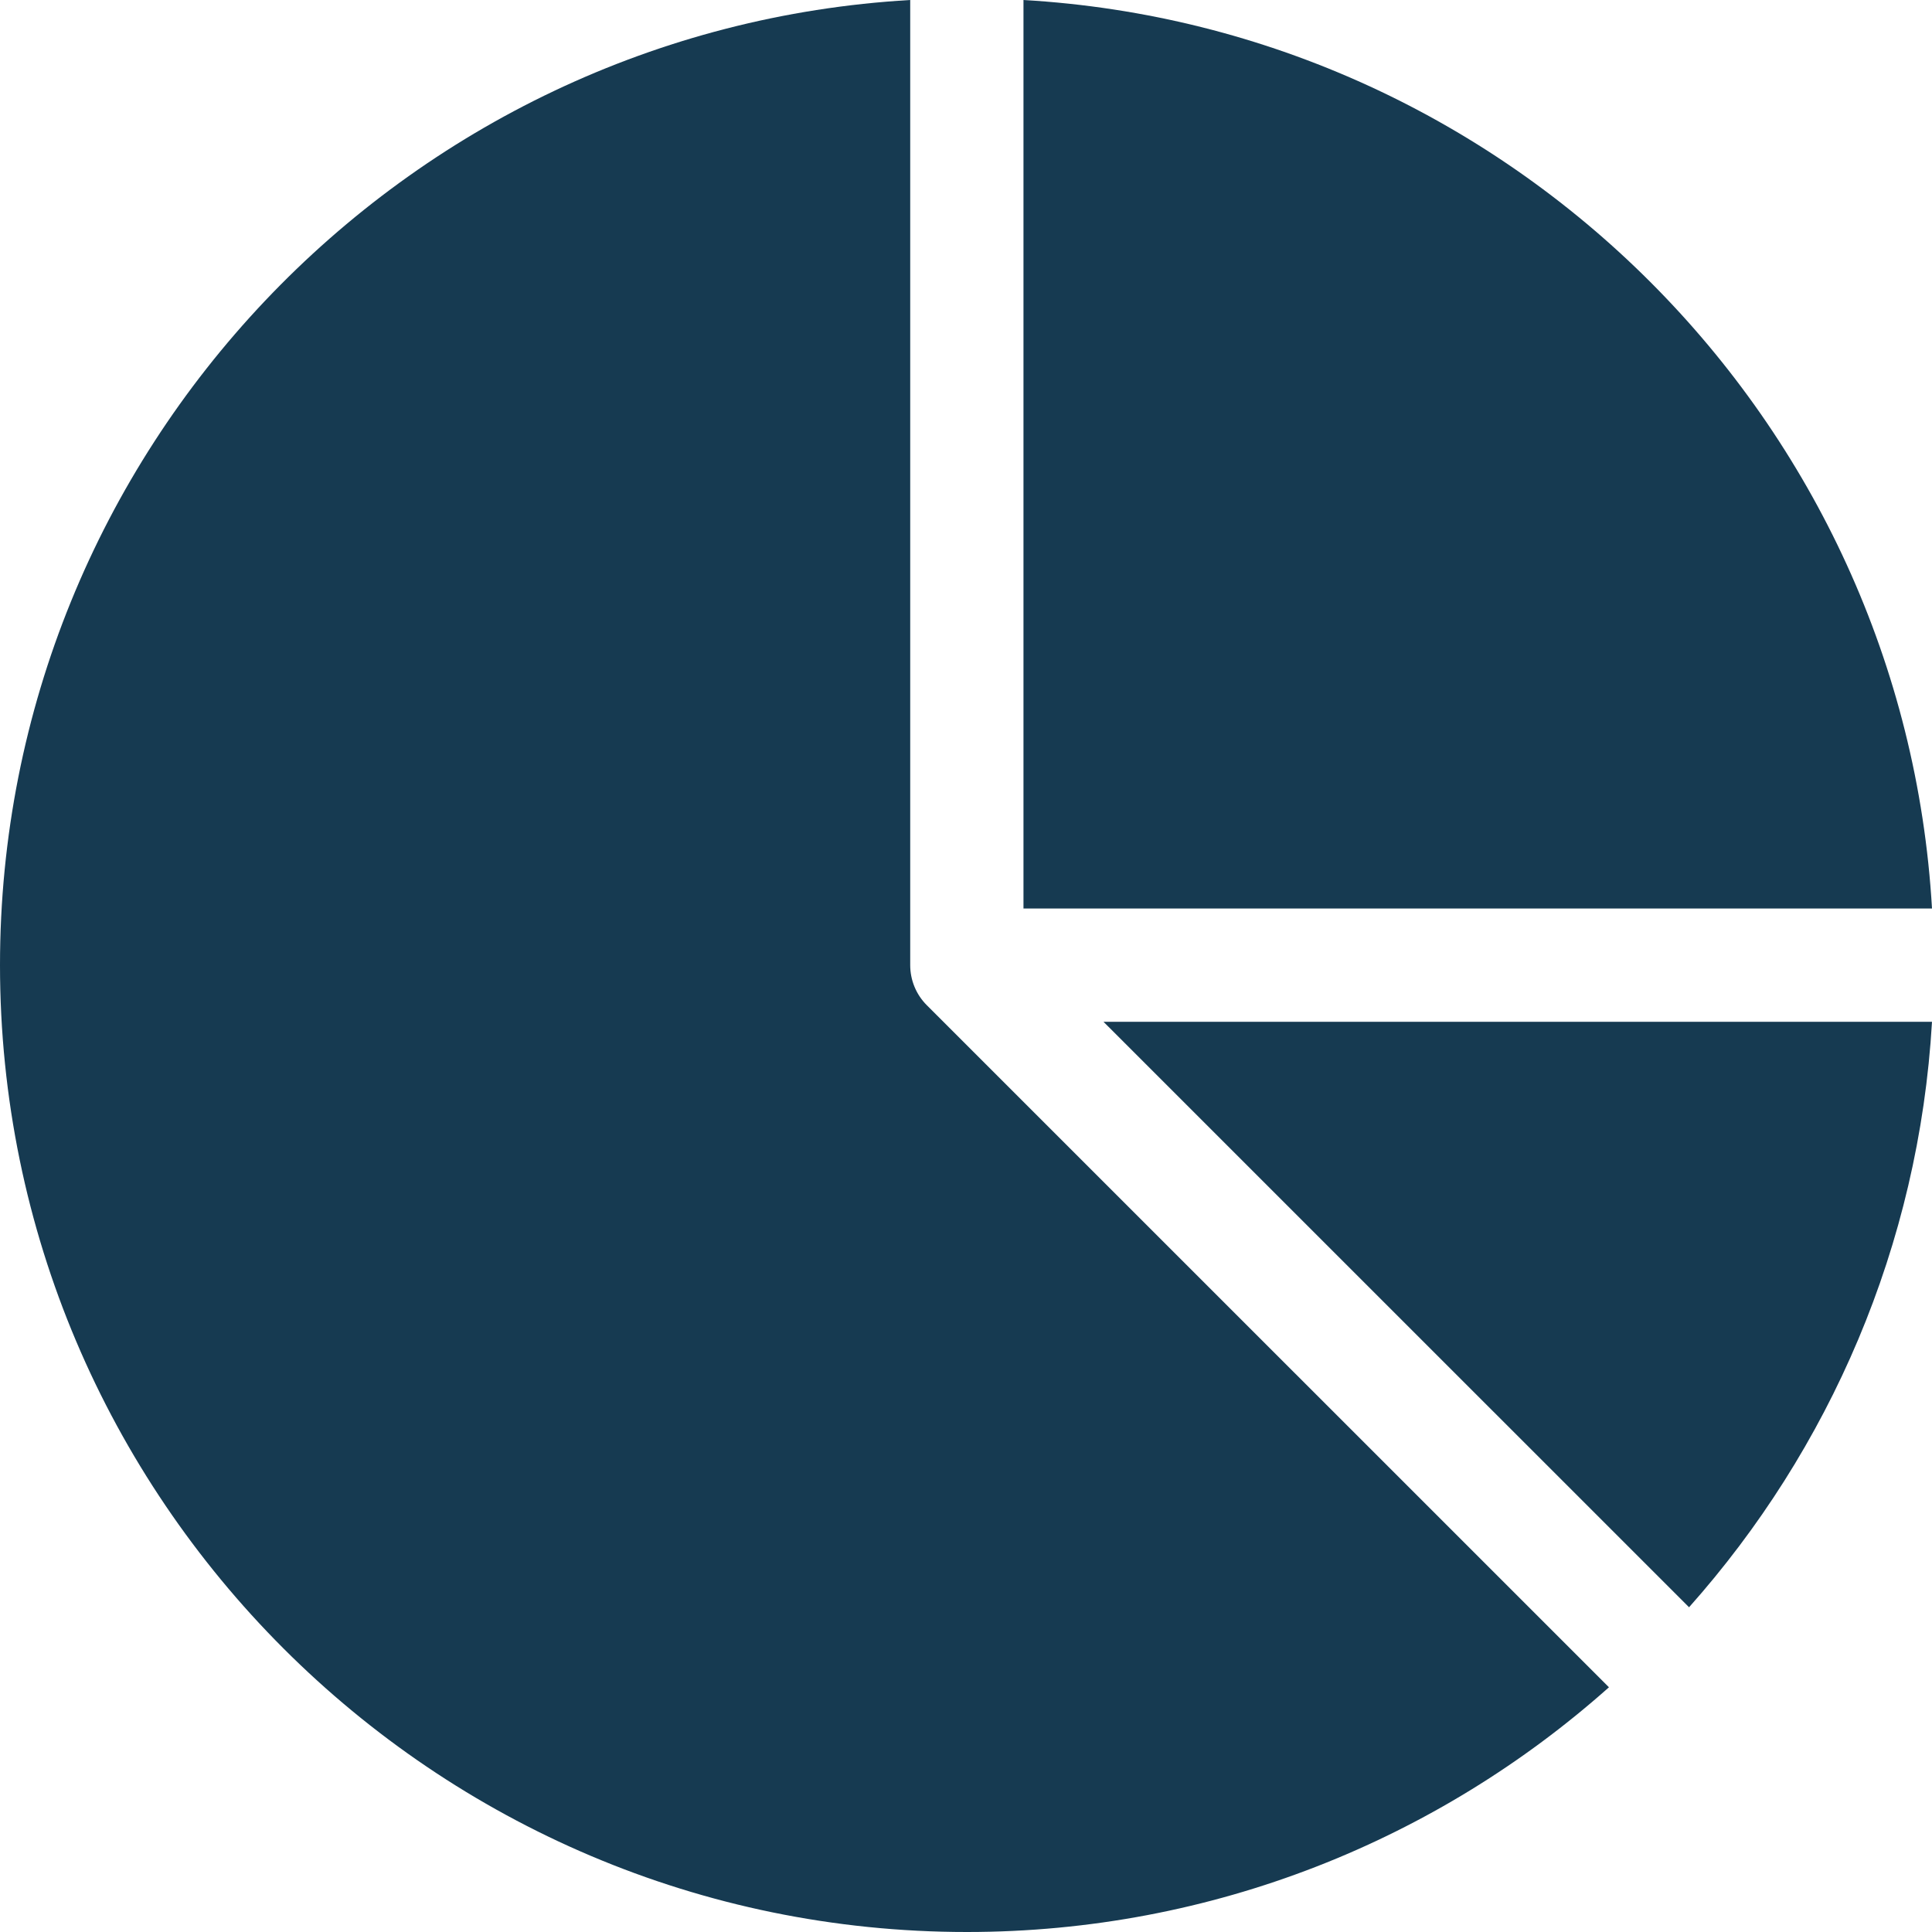
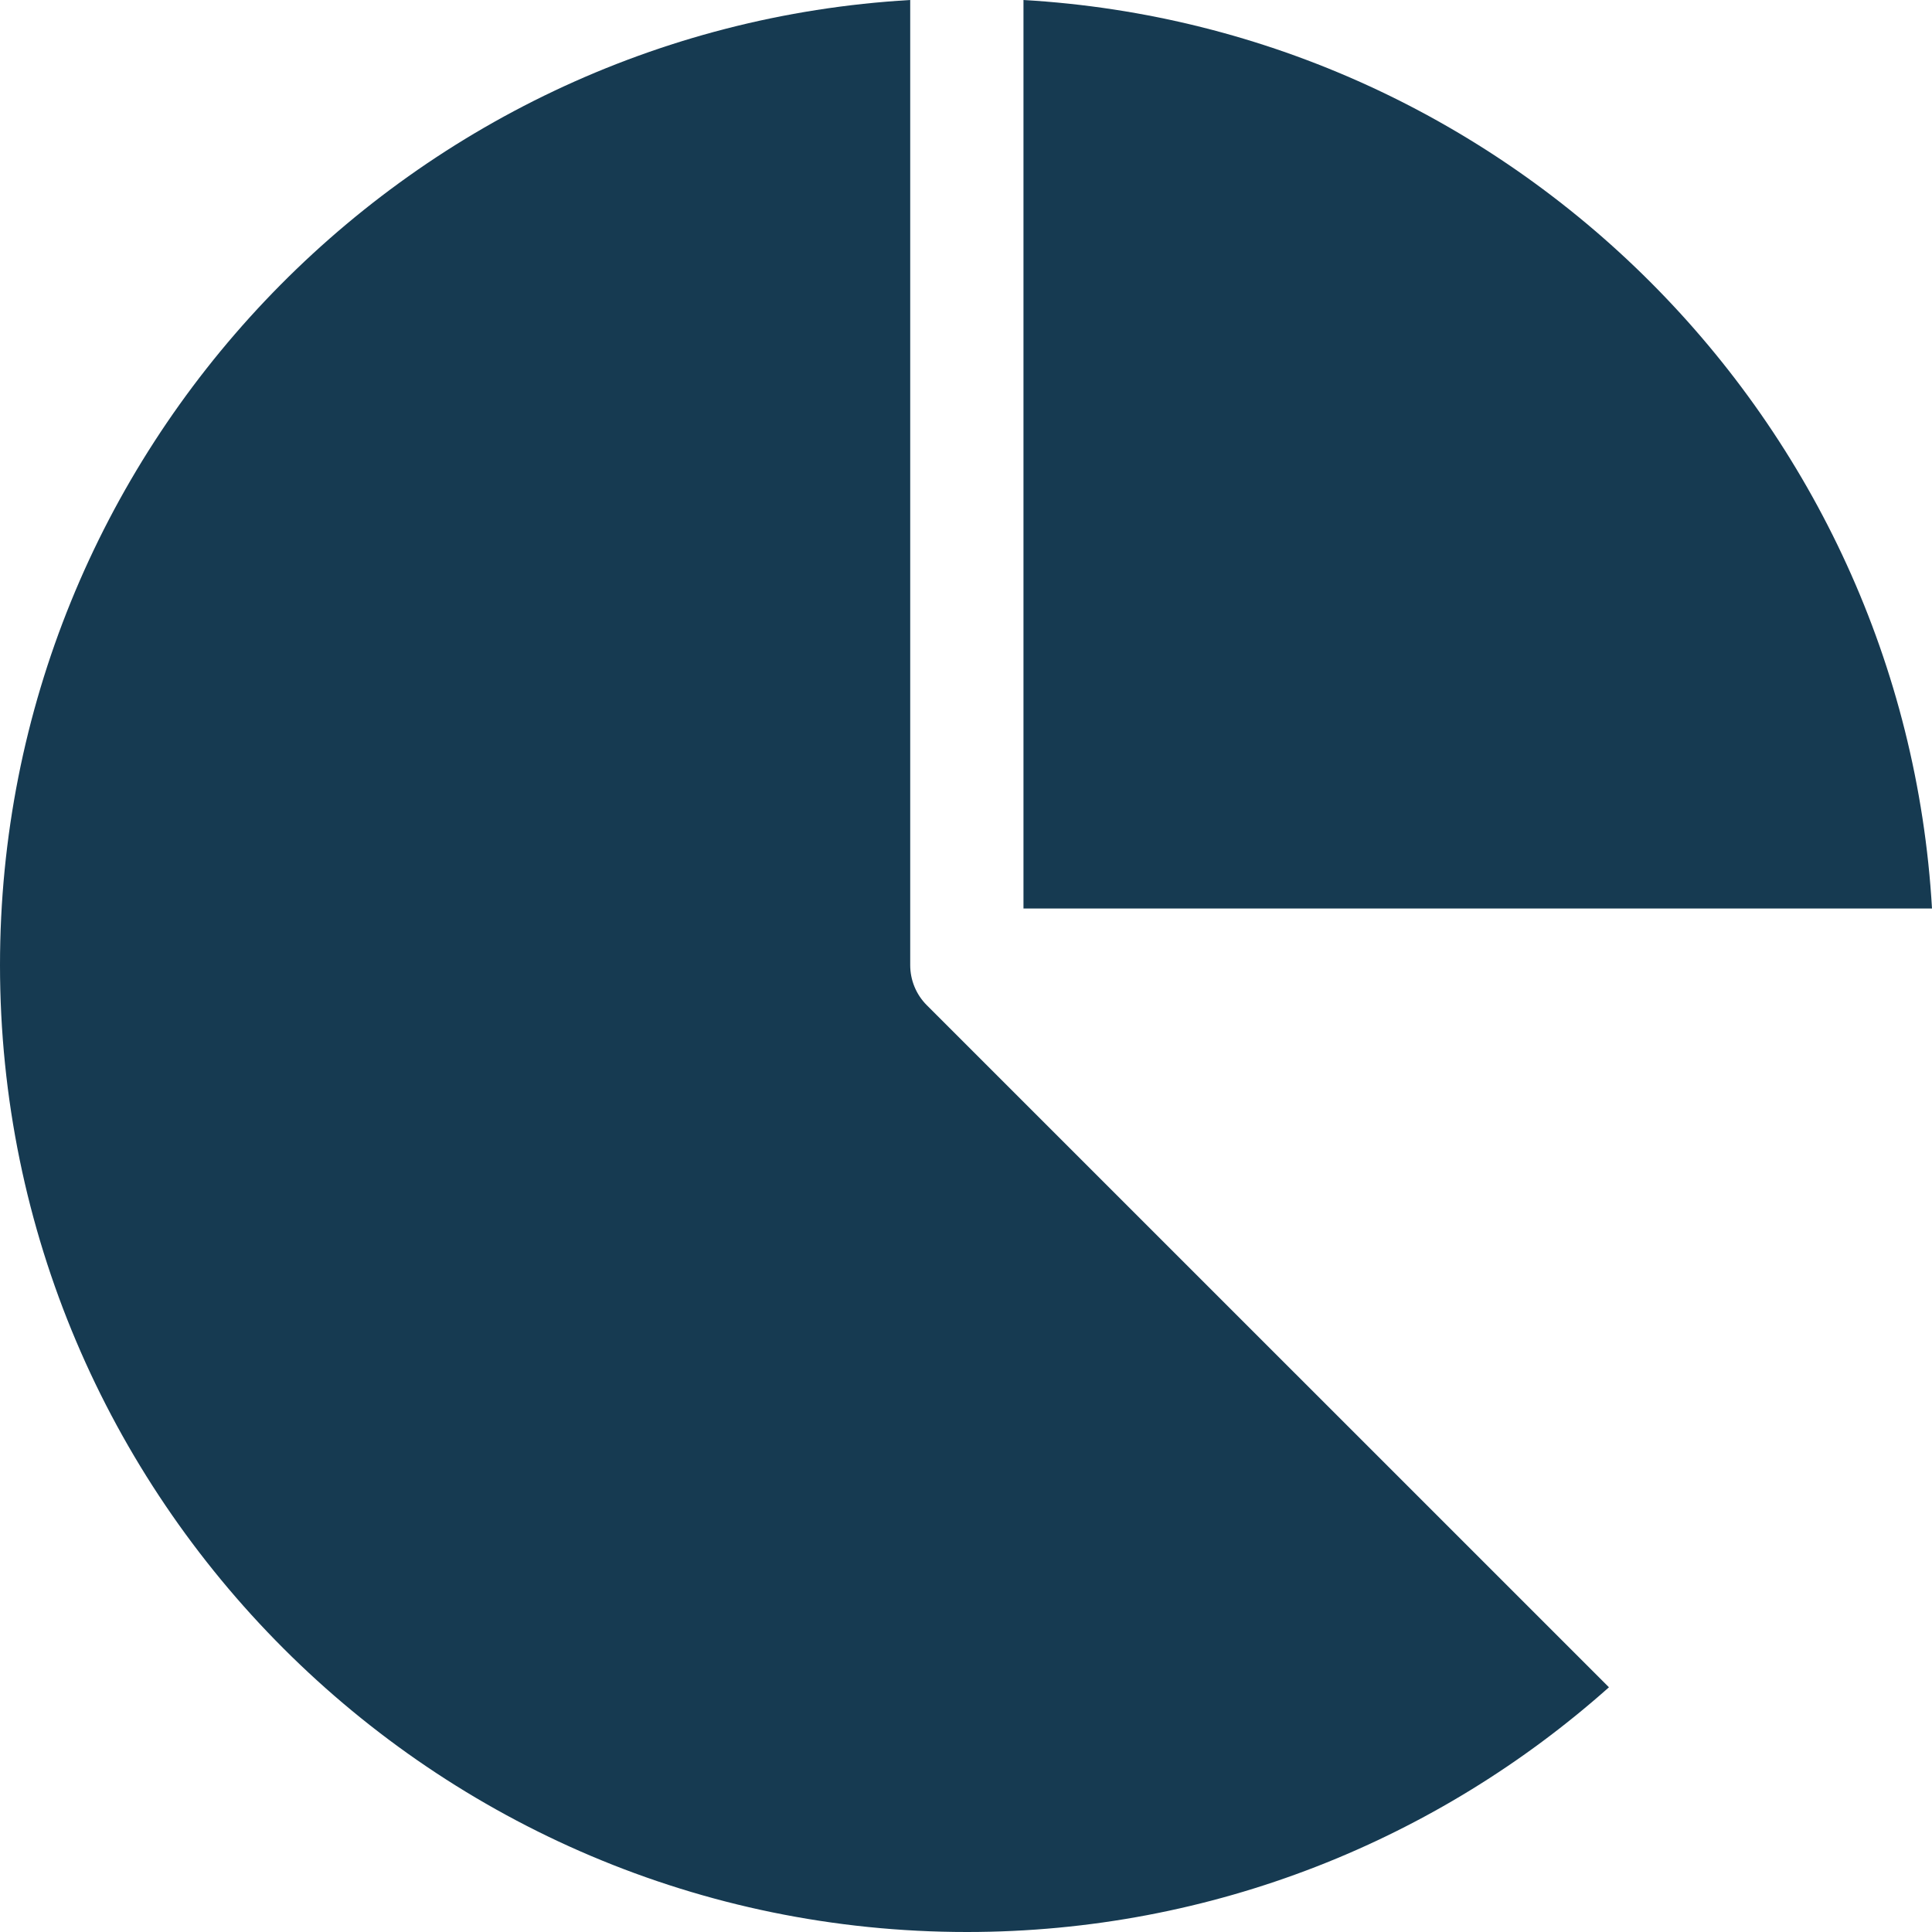
<svg xmlns="http://www.w3.org/2000/svg" width="24" height="24" viewBox="0 0 24 24" fill="none">
  <path d="M12.011 24C15.069 24 17.864 22.85 19.987 20.96L11.513 12.487C11.381 12.355 11.307 12.176 11.307 11.989V0C5.011 0.365 0 5.603 0 11.989C0 18.612 5.388 24 12.011 24Z" fill="#163A51" />
-   <path d="M13.708 12.693L20.982 19.966C22.725 18.007 23.838 15.476 24 12.693H13.708Z" fill="#163A51" />
  <path d="M12.714 11.286H24C23.648 5.222 18.778 0.352 12.714 0V11.286Z" fill="#163A51" />
</svg>